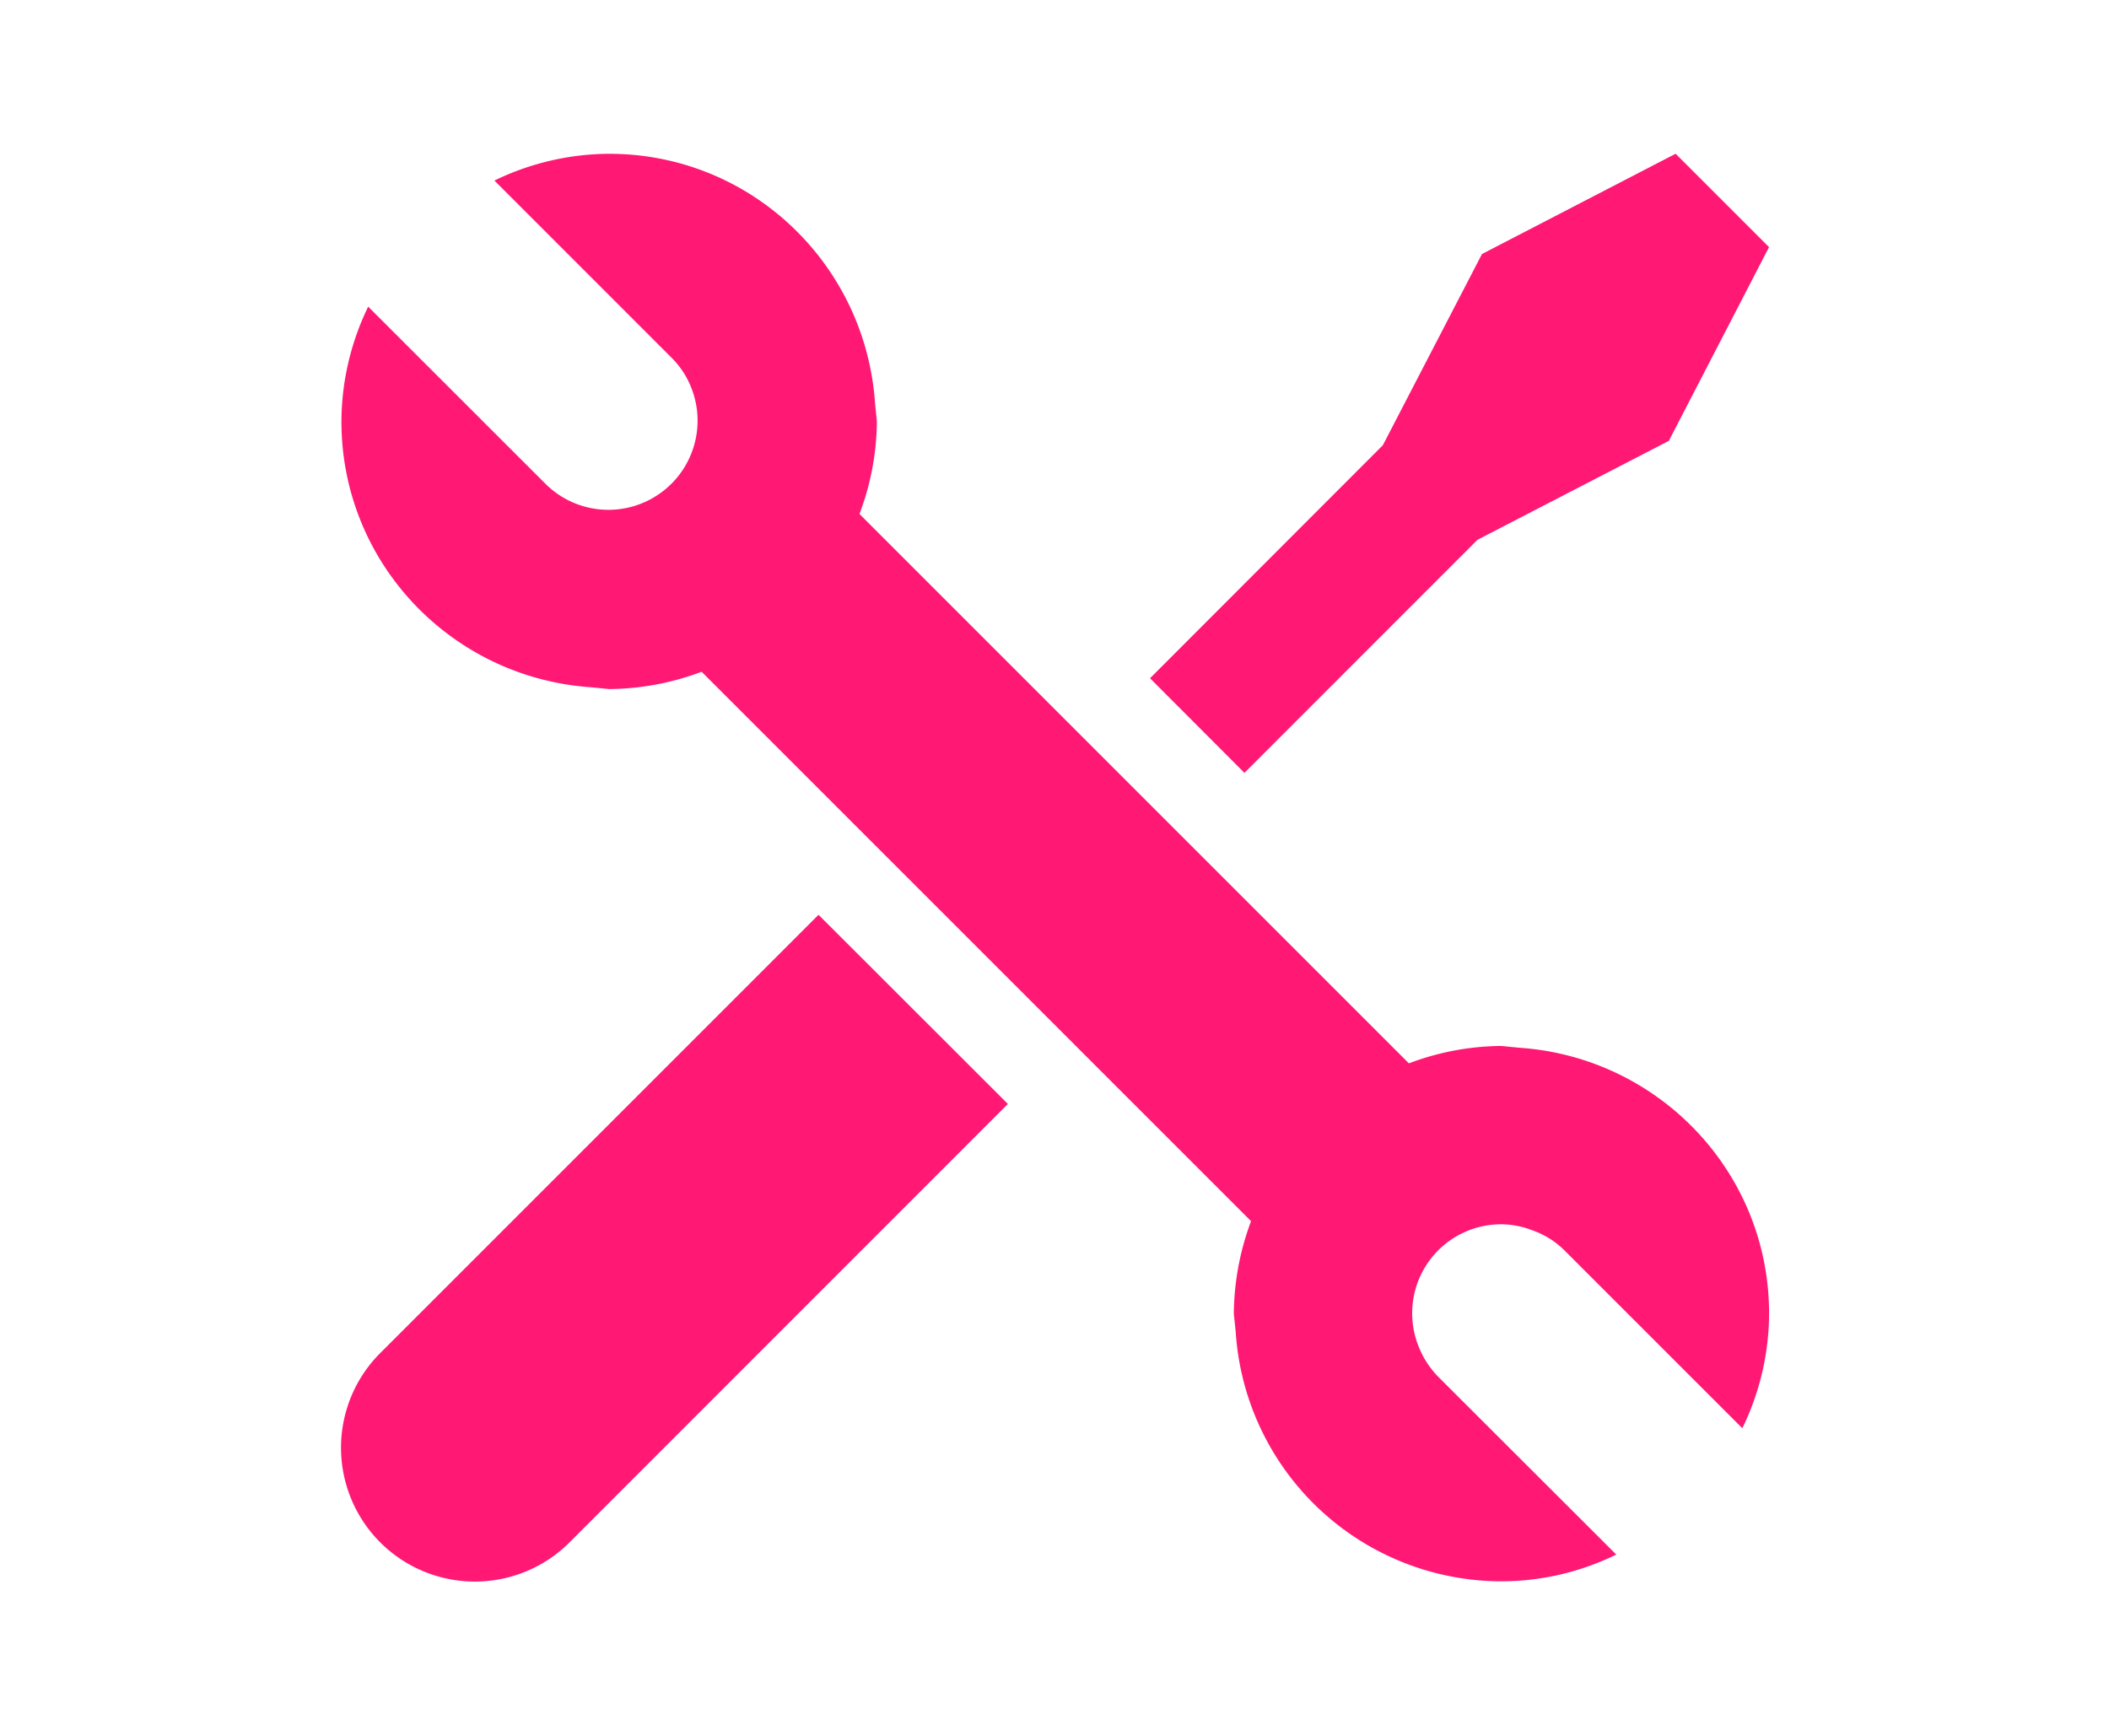
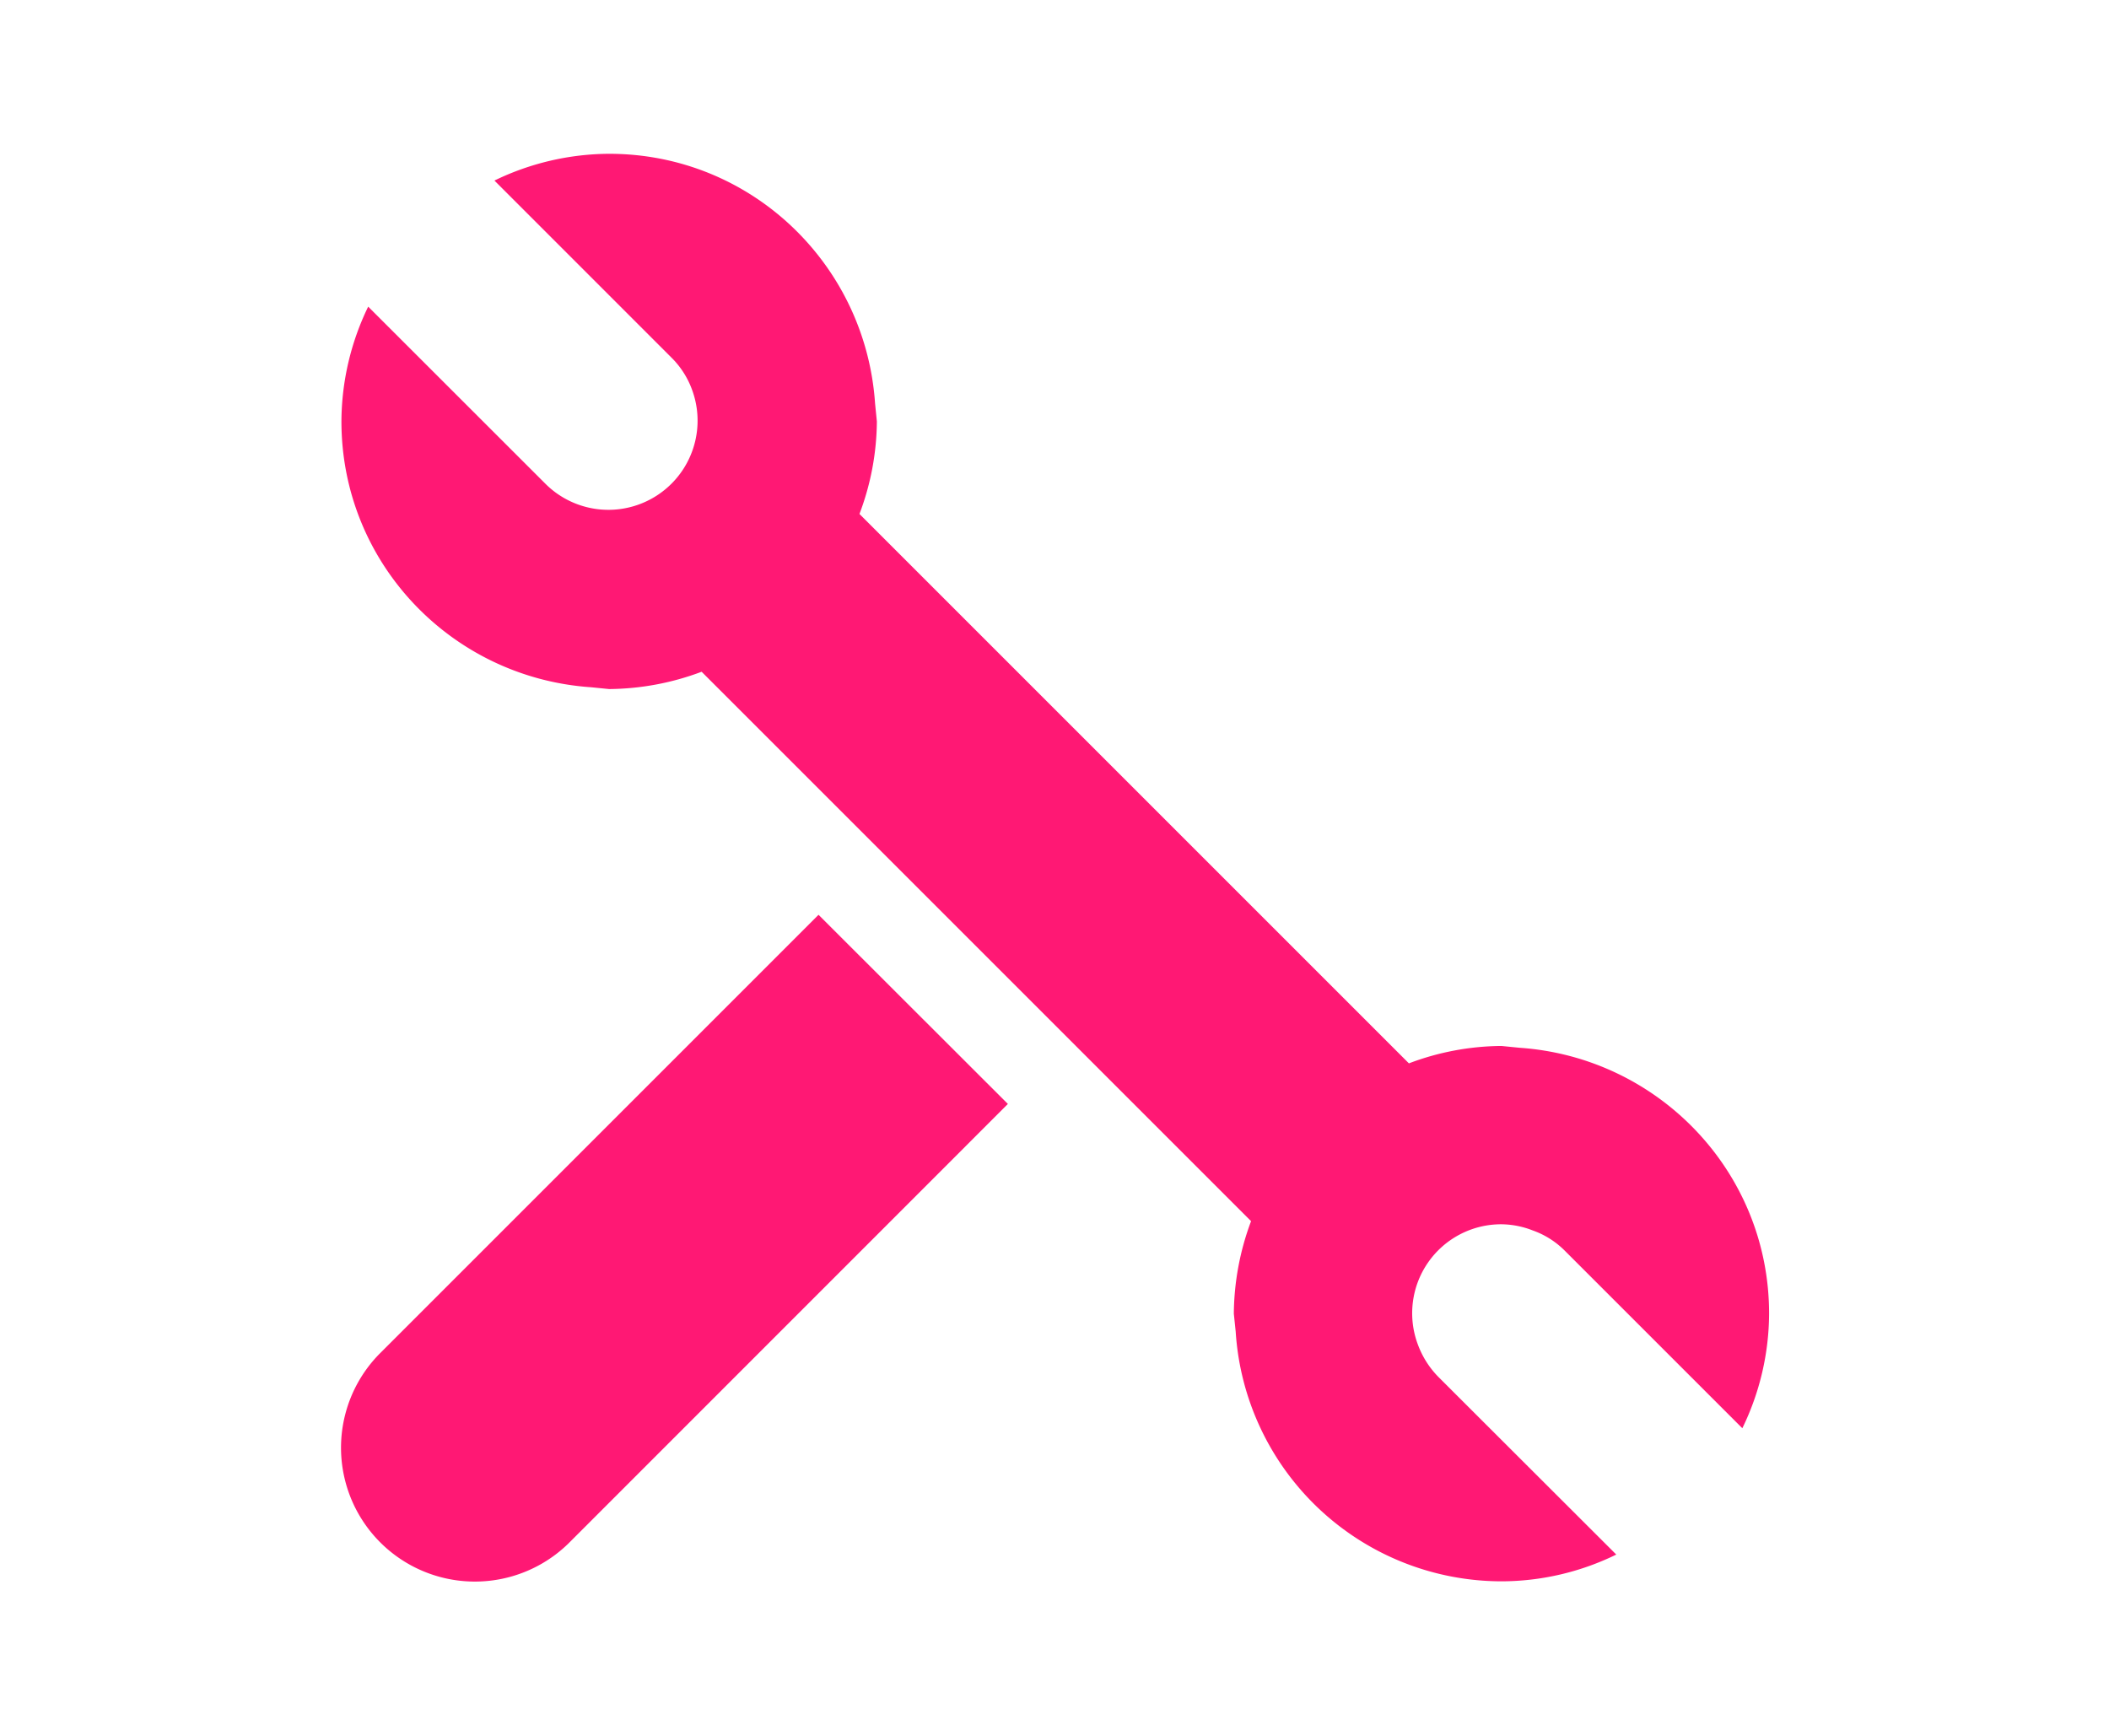
<svg xmlns="http://www.w3.org/2000/svg" id="Layer_1" data-name="Layer 1" viewBox="0 0 621.83 512">
  <defs>
    <style>.cls-1{fill:#ff1874;}</style>
  </defs>
  <title>2-materiaal</title>
-   <path class="cls-1" d="M111.77,399.32a39.47,39.47,0,0,0,55.83,55.8l129.57-129.6-55.83-55.78Z" />
-   <polygon class="cls-1" points="435.62 159.17 492.05 129.99 521.59 72.87 494.05 45.33 436.96 74.9 407.73 131.28 339.08 200 366.92 227.89 435.62 159.17" />
+   <path class="cls-1" d="M111.77,399.32a39.47,39.47,0,0,0,55.83,55.8l129.57-129.6-55.83-55.78" />
  <path class="cls-1" d="M448,308.95l-5.31-.53a78.29,78.29,0,0,0-27.28,5.13l-162-162a78.29,78.29,0,0,0,5.13-27.28l-.53-5.31c-2.79-41.07-36.62-73.61-78.4-73.61a78.1,78.1,0,0,0-33.83,7.89l52.43,52.44a25.74,25.74,0,0,1,5.92,9.47A26.29,26.29,0,0,1,161,142.83L108.56,90.42a78.1,78.1,0,0,0-7.89,33.83c0,41.78,32.54,75.61,73.61,78.4l5.31.53a78.89,78.89,0,0,0,27.28-5.1l162,162a79.48,79.48,0,0,0-5.08,27.28l.55,5.31a78.62,78.62,0,0,0,78.38,73.61,77.27,77.27,0,0,0,33.83-7.89L424.09,406a26.86,26.86,0,0,1-6-9.44A26.23,26.23,0,0,1,442.69,361a25.88,25.88,0,0,1,9.16,1.79,25.24,25.24,0,0,1,9.44,5.92l52.43,52.43a77.82,77.82,0,0,0,7.89-33.83C521.59,345.57,489,311.74,448,308.95Z" />
</svg>